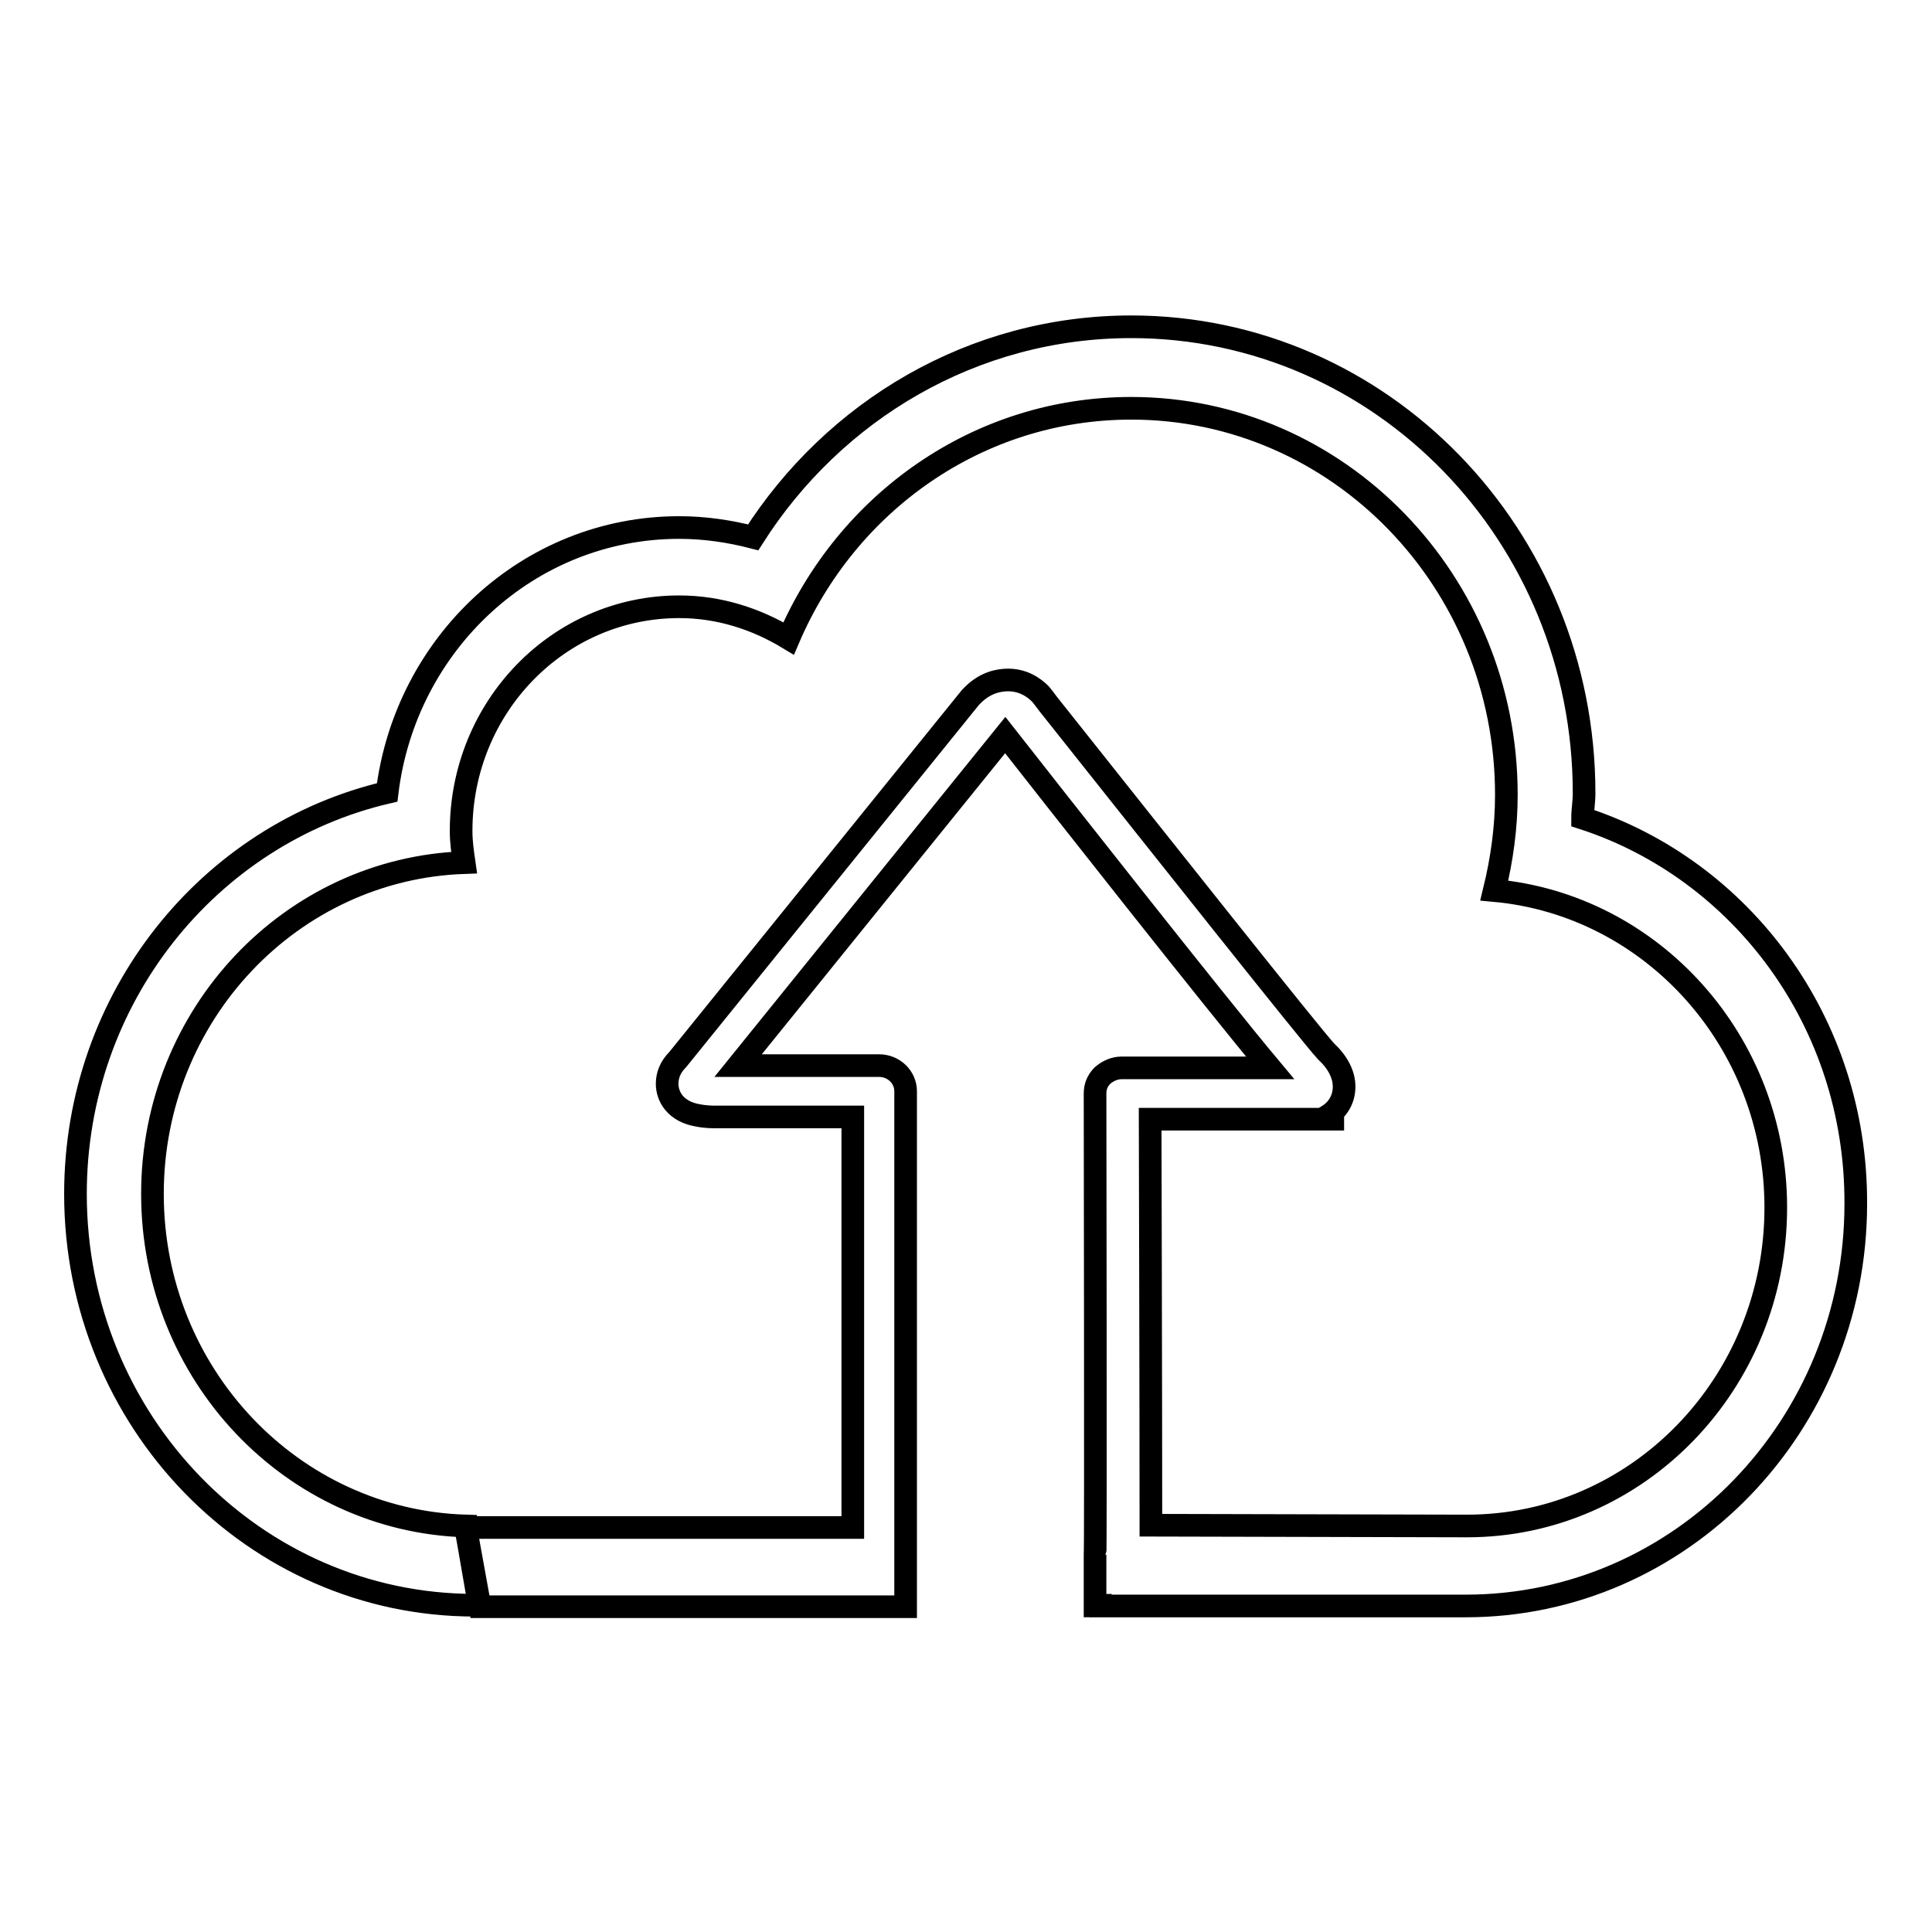
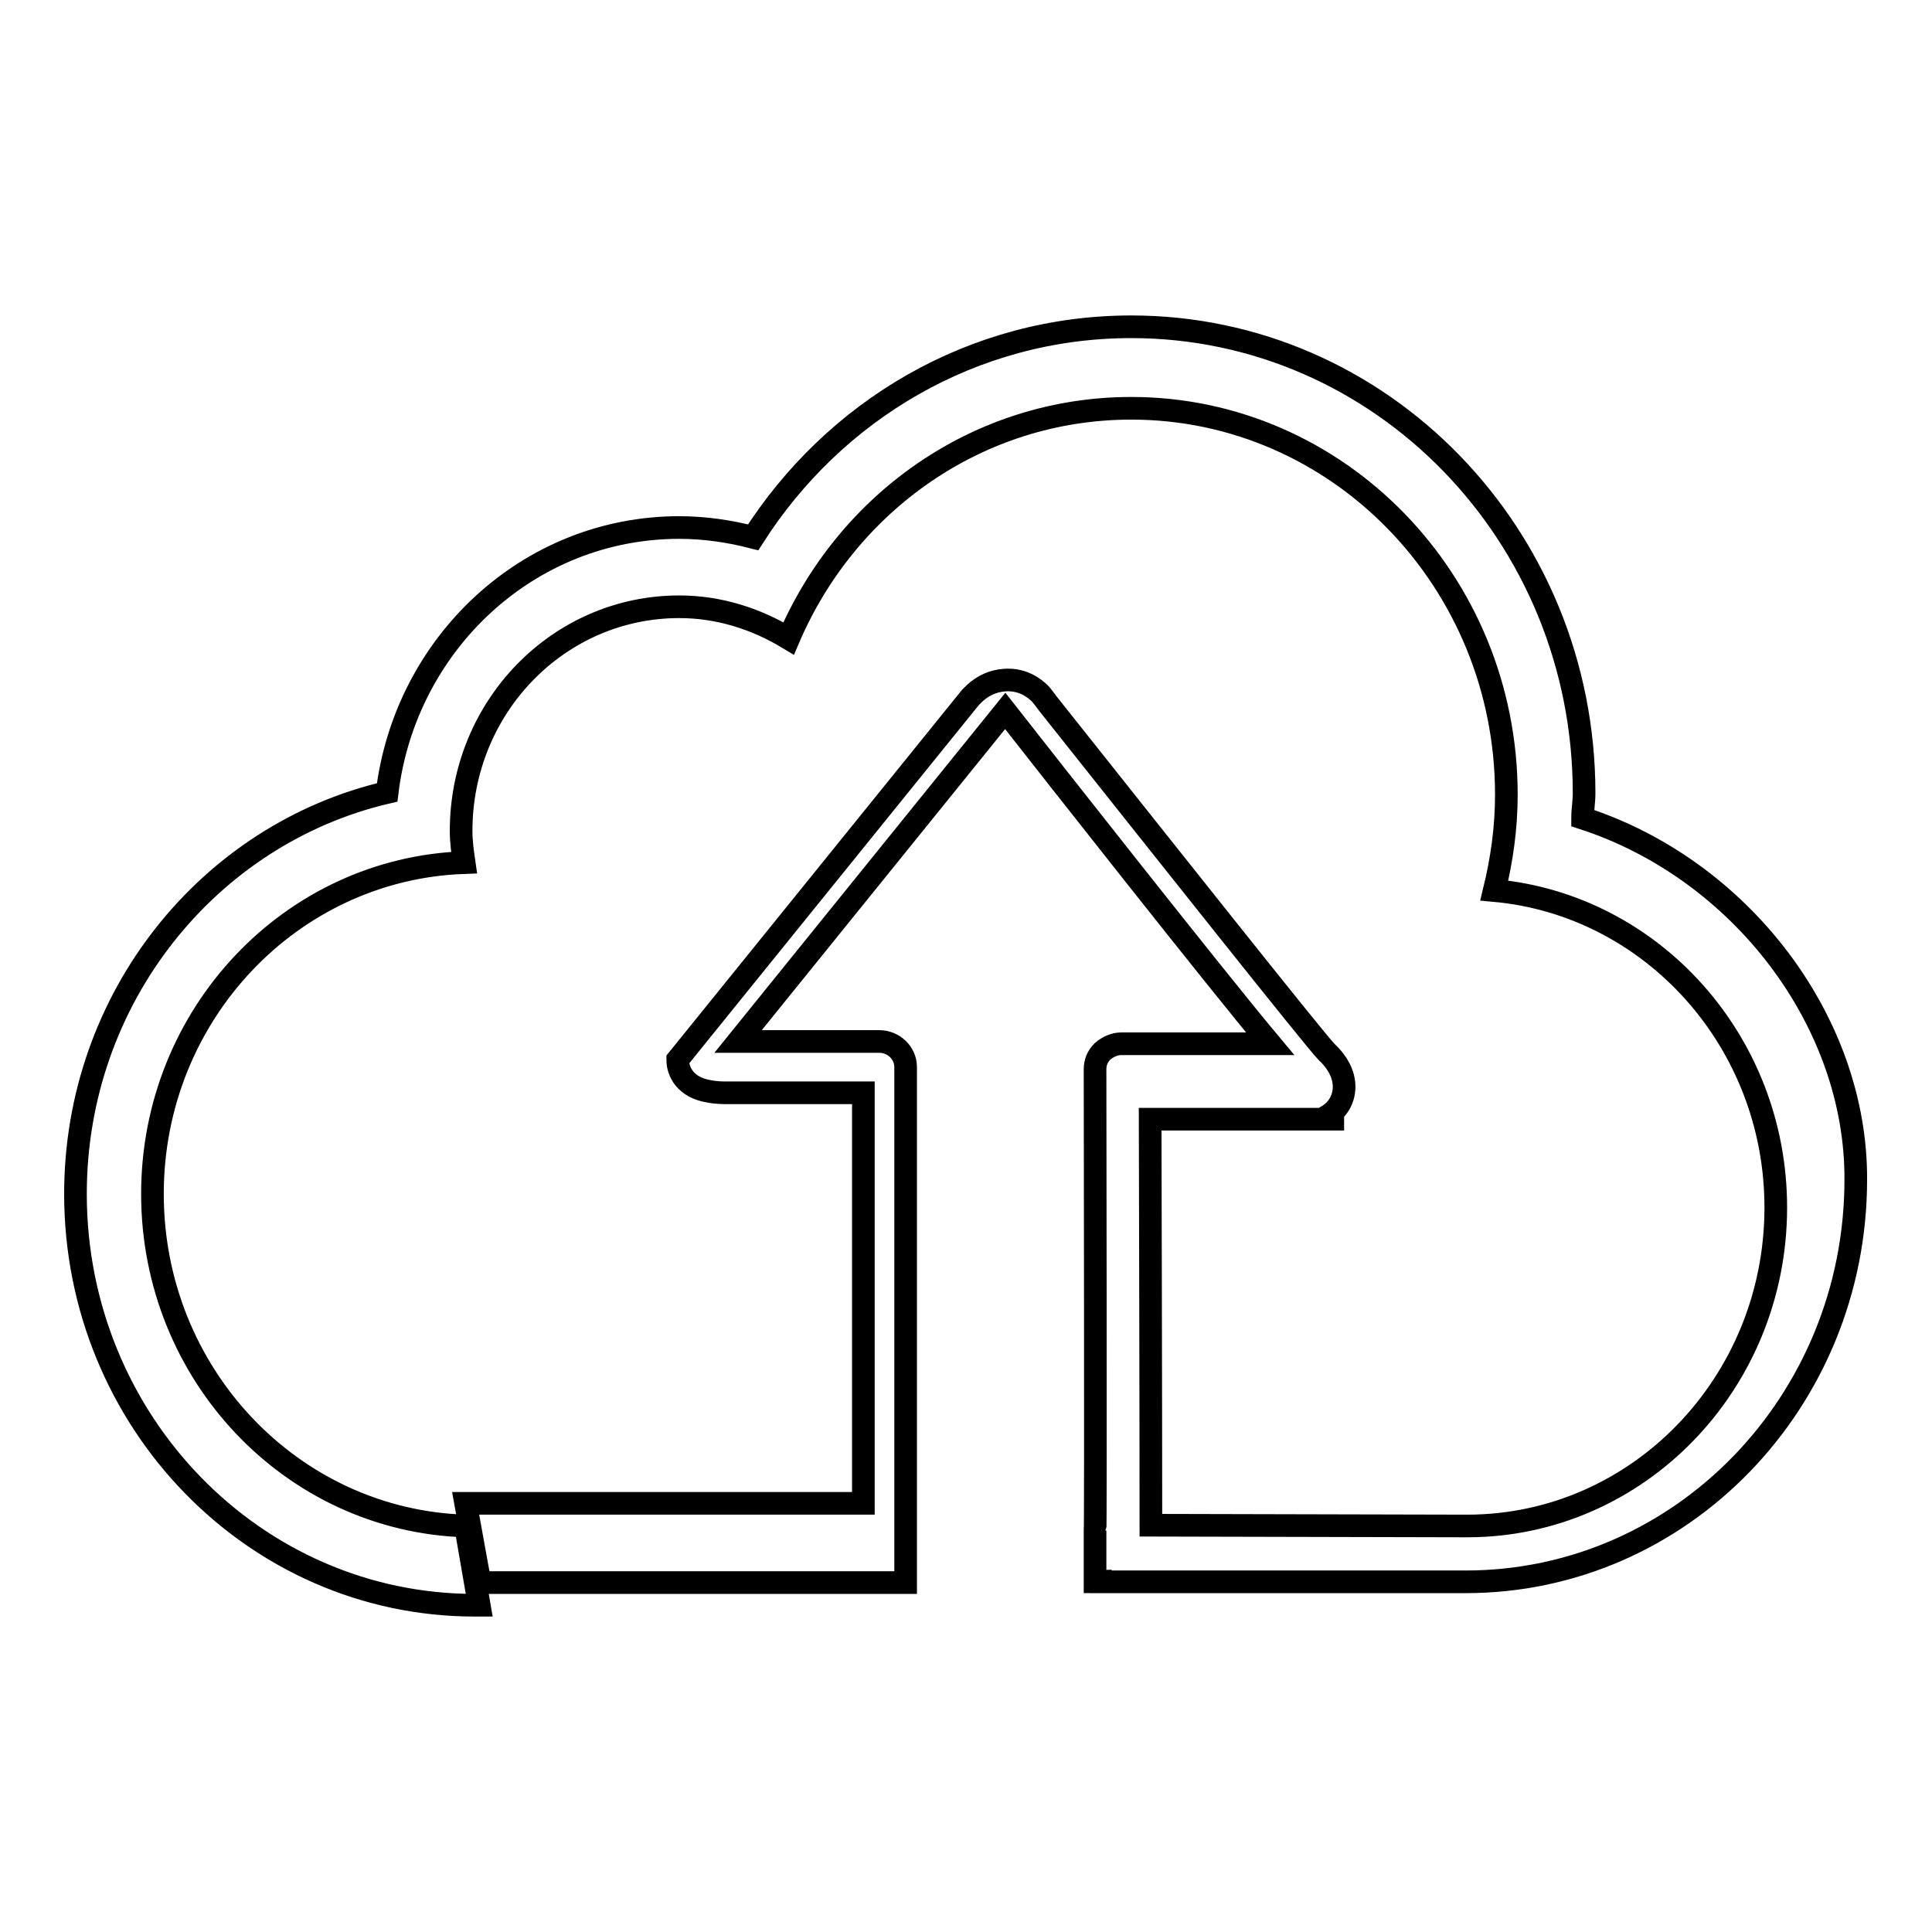
<svg xmlns="http://www.w3.org/2000/svg" version="1.1" x="0px" y="0px" viewBox="0 0 256 256" enable-background="new 0 0 256 256" xml:space="preserve">
  <g>
    <g>
-       <path stroke-width="3" fill-opacity="0" stroke="#000000" d="M63.5,212.7L63.5,212.7L63.5,212.7L63.5,212.7z" />
-       <path stroke-width="3" fill-opacity="0" stroke="#000000" d="M209.7,108.4c0-1.1,0.2-2.1,0.2-3.3c0-34.2-26.9-61.8-60-61.8c-21,0-39.4,11.1-50.1,27.9c-3.1-0.8-6.4-1.3-9.8-1.3C70,69.9,53.7,85.3,51.3,105C27.7,110.5,10,132.2,10,158.2c0,30.1,23.7,54.5,52.9,54.5c0.2,0,0.4,0,0.6,0l-1.8-10.4v-0.1c-23-0.7-41.5-20.1-41.5-44c0-23.8,18.4-43.1,41.3-43.9c-0.2-1.4-0.4-2.7-0.4-4.2c0-16.4,12.9-29.7,28.9-29.7c5.3,0,10.2,1.6,14.5,4.2c7.7-18,25.1-30.5,45.4-30.5c27.4,0,49.7,22.9,49.7,51.2c0,4.4-0.6,8.6-1.6,12.7c20.9,1.9,37.3,20,37.3,42c0,23.3-18.3,42.2-40.9,42.2c0,0-0.1,0-0.1,0l-41.8-0.1c0-15.2-0.1-53.8-0.1-53.8h25.7c-3.3,0-2.6-0.2-2.1-0.5c1-0.6,2.1-1.9,2.1-3.8c0-1.6-0.8-3.2-2.4-4.7c-1.8-1.9-22.1-27.5-36.4-45.5c-0.5-0.6-0.9-1.2-1.4-1.8c-0.3-0.3-1.8-1.9-4.3-1.9c-1.2,0-3,0.3-4.7,2c-0.1,0.1-0.2,0.2-0.3,0.3l-38.8,48c-1,1-1.4,2.1-1.4,3.2c0,1.7,1.1,3.7,4.1,4.2c1,0.2,2,0.2,2,0.2h18.5v54.4H61.7l1.9,10.5h56.4l0,0h0l0-6.8v-3.7v-57.8c0-1.9-1.6-3.4-3.5-3.4H97.8l35.4-43.8c6.5,8.3,27.9,35.5,35.1,44.1h-19.7c-0.9,0-1.8,0.4-2.5,1c-0.7,0.7-1,1.5-1,2.4v0c0,0,0.1,61.1,0,61.1v6.8c0.3,0,0.5-0.1,0.7-0.1v0.1h48.4c28.6,0,51.7-23.9,51.7-53.3C246,135.4,230.7,115.2,209.7,108.4z" />
+       <path stroke-width="3" fill-opacity="0" stroke="#000000" d="M209.7,108.4c0-1.1,0.2-2.1,0.2-3.3c0-34.2-26.9-61.8-60-61.8c-21,0-39.4,11.1-50.1,27.9c-3.1-0.8-6.4-1.3-9.8-1.3C70,69.9,53.7,85.3,51.3,105C27.7,110.5,10,132.2,10,158.2c0,30.1,23.7,54.5,52.9,54.5c0.2,0,0.4,0,0.6,0l-1.8-10.4v-0.1c-23-0.7-41.5-20.1-41.5-44c0-23.8,18.4-43.1,41.3-43.9c-0.2-1.4-0.4-2.7-0.4-4.2c0-16.4,12.9-29.7,28.9-29.7c5.3,0,10.2,1.6,14.5,4.2c7.7-18,25.1-30.5,45.4-30.5c27.4,0,49.7,22.9,49.7,51.2c0,4.4-0.6,8.6-1.6,12.7c20.9,1.9,37.3,20,37.3,42c0,23.3-18.3,42.2-40.9,42.2c0,0-0.1,0-0.1,0l-41.8-0.1c0-15.2-0.1-53.8-0.1-53.8h25.7c-3.3,0-2.6-0.2-2.1-0.5c1-0.6,2.1-1.9,2.1-3.8c0-1.6-0.8-3.2-2.4-4.7c-1.8-1.9-22.1-27.5-36.4-45.5c-0.5-0.6-0.9-1.2-1.4-1.8c-0.3-0.3-1.8-1.9-4.3-1.9c-1.2,0-3,0.3-4.7,2c-0.1,0.1-0.2,0.2-0.3,0.3l-38.8,48c0,1.7,1.1,3.7,4.1,4.2c1,0.2,2,0.2,2,0.2h18.5v54.4H61.7l1.9,10.5h56.4l0,0h0l0-6.8v-3.7v-57.8c0-1.9-1.6-3.4-3.5-3.4H97.8l35.4-43.8c6.5,8.3,27.9,35.5,35.1,44.1h-19.7c-0.9,0-1.8,0.4-2.5,1c-0.7,0.7-1,1.5-1,2.4v0c0,0,0.1,61.1,0,61.1v6.8c0.3,0,0.5-0.1,0.7-0.1v0.1h48.4c28.6,0,51.7-23.9,51.7-53.3C246,135.4,230.7,115.2,209.7,108.4z" />
    </g>
  </g>
</svg>